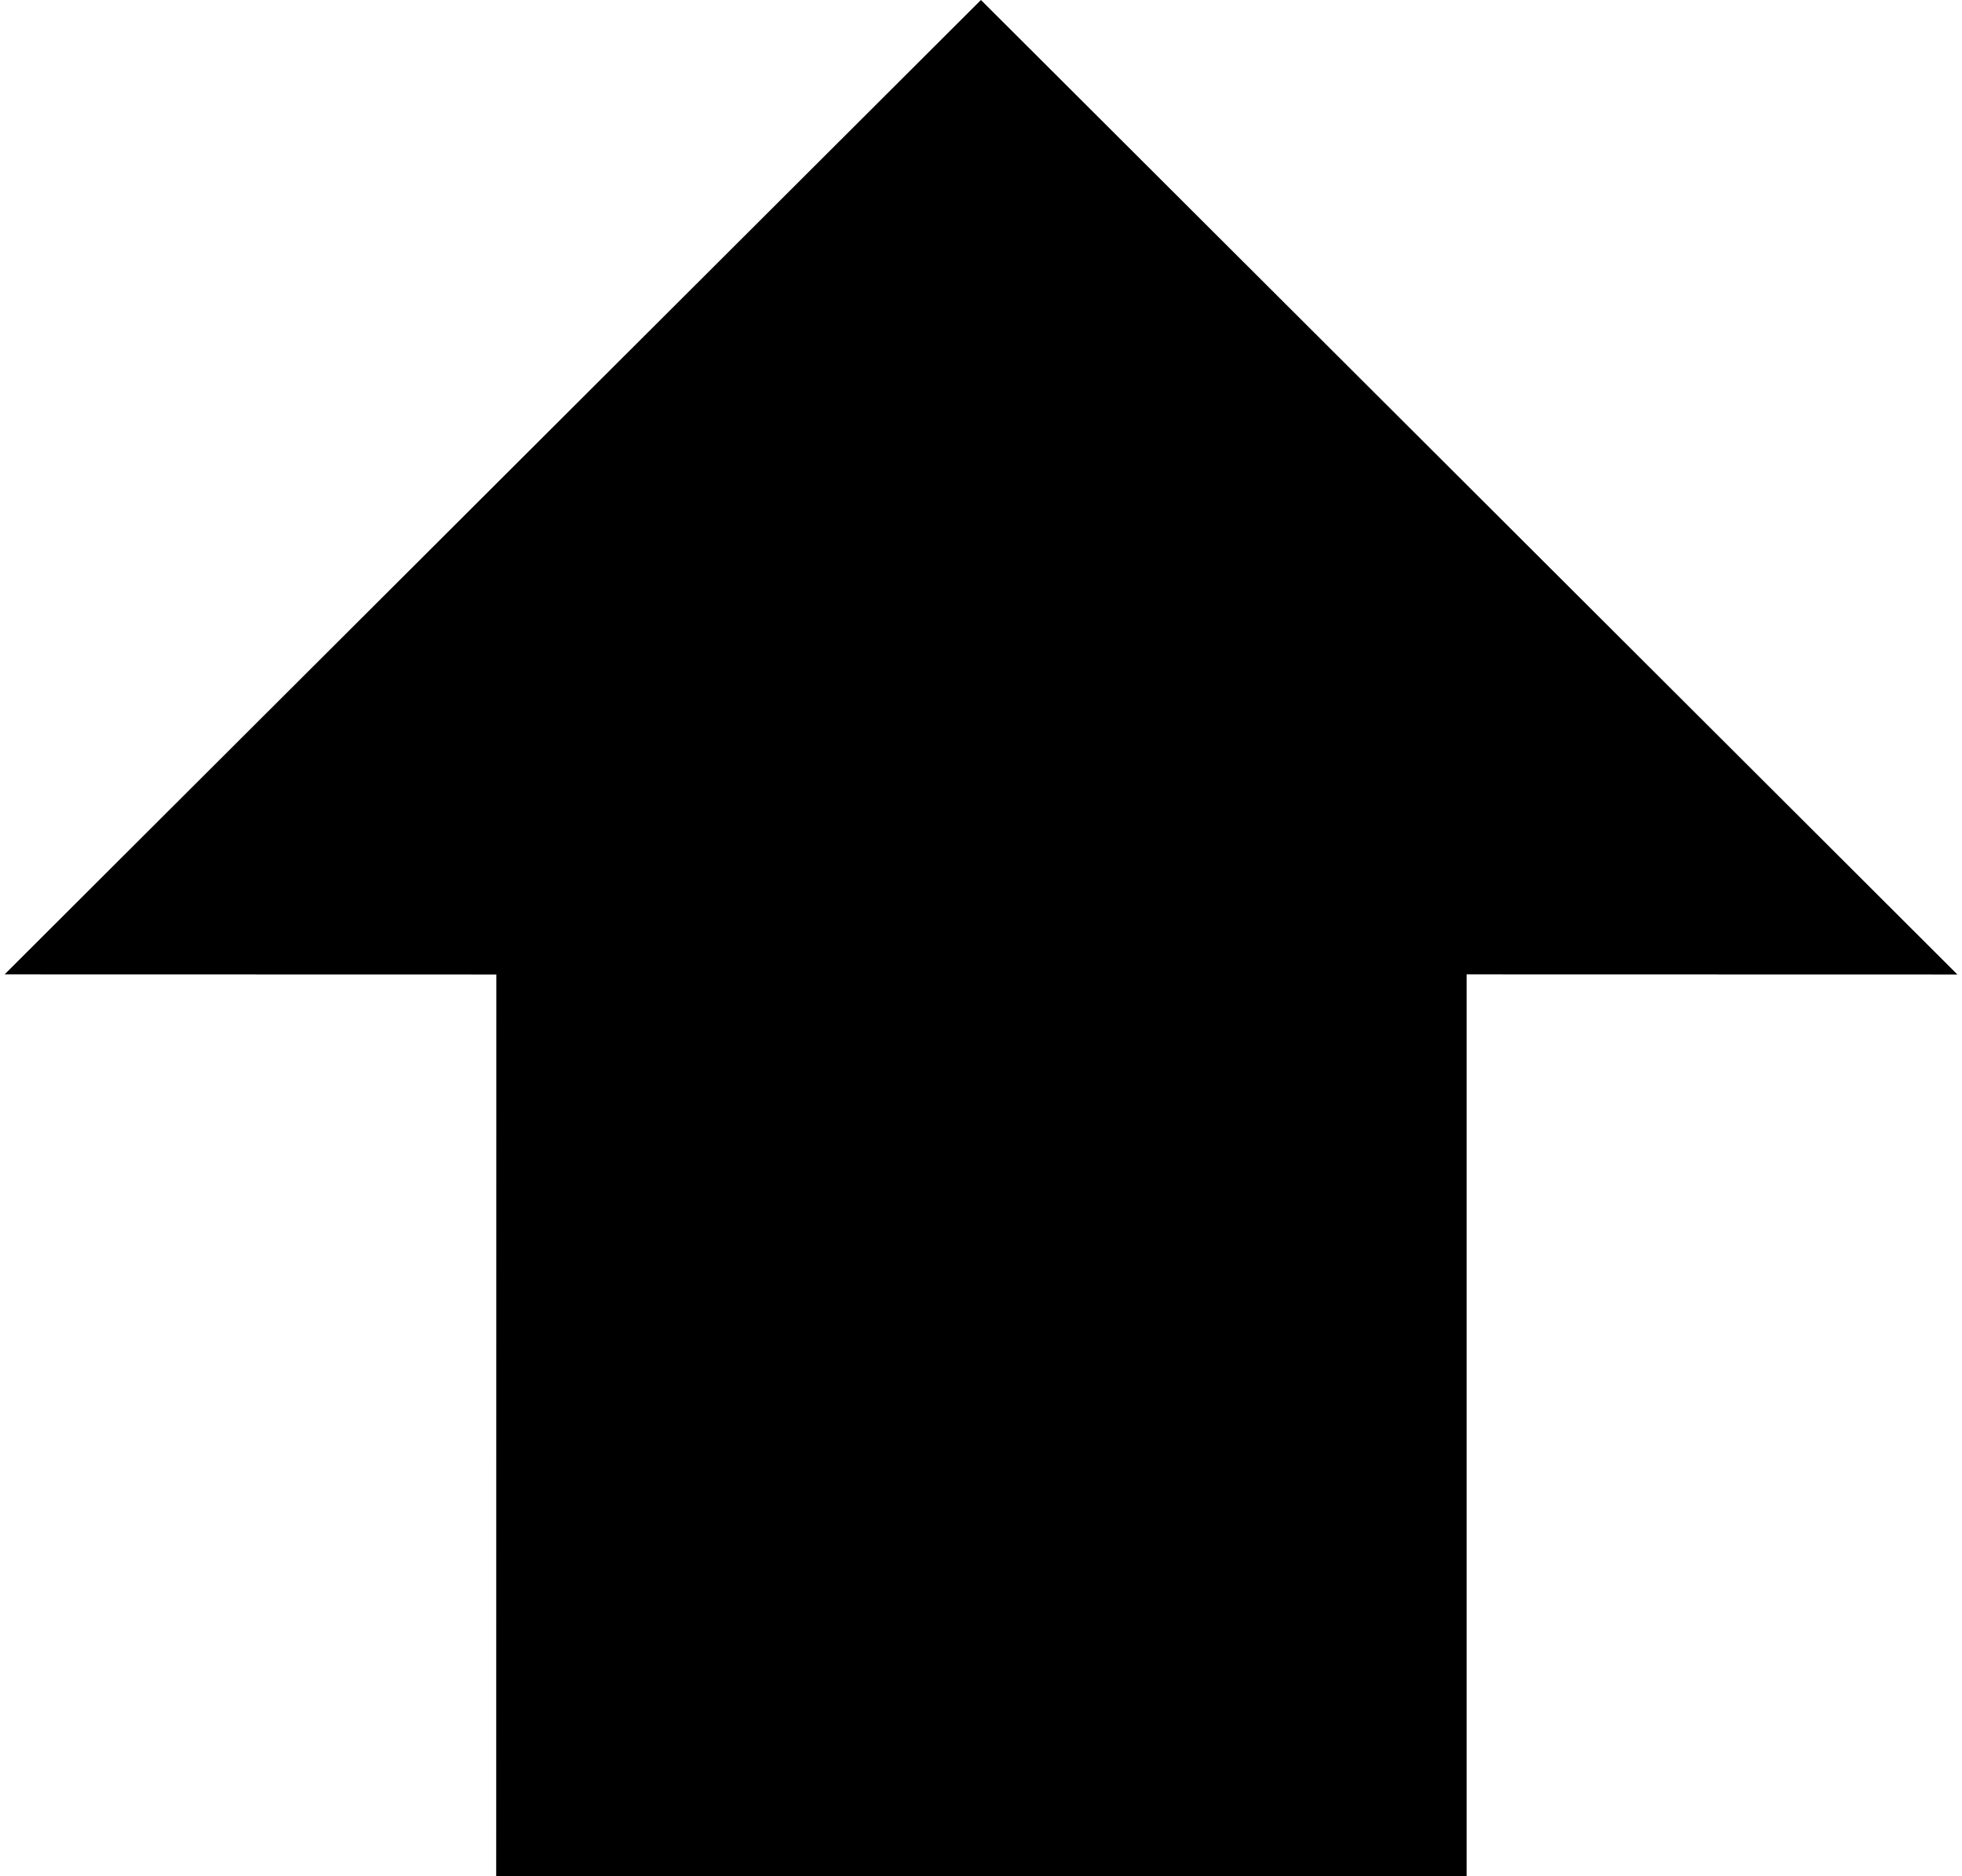
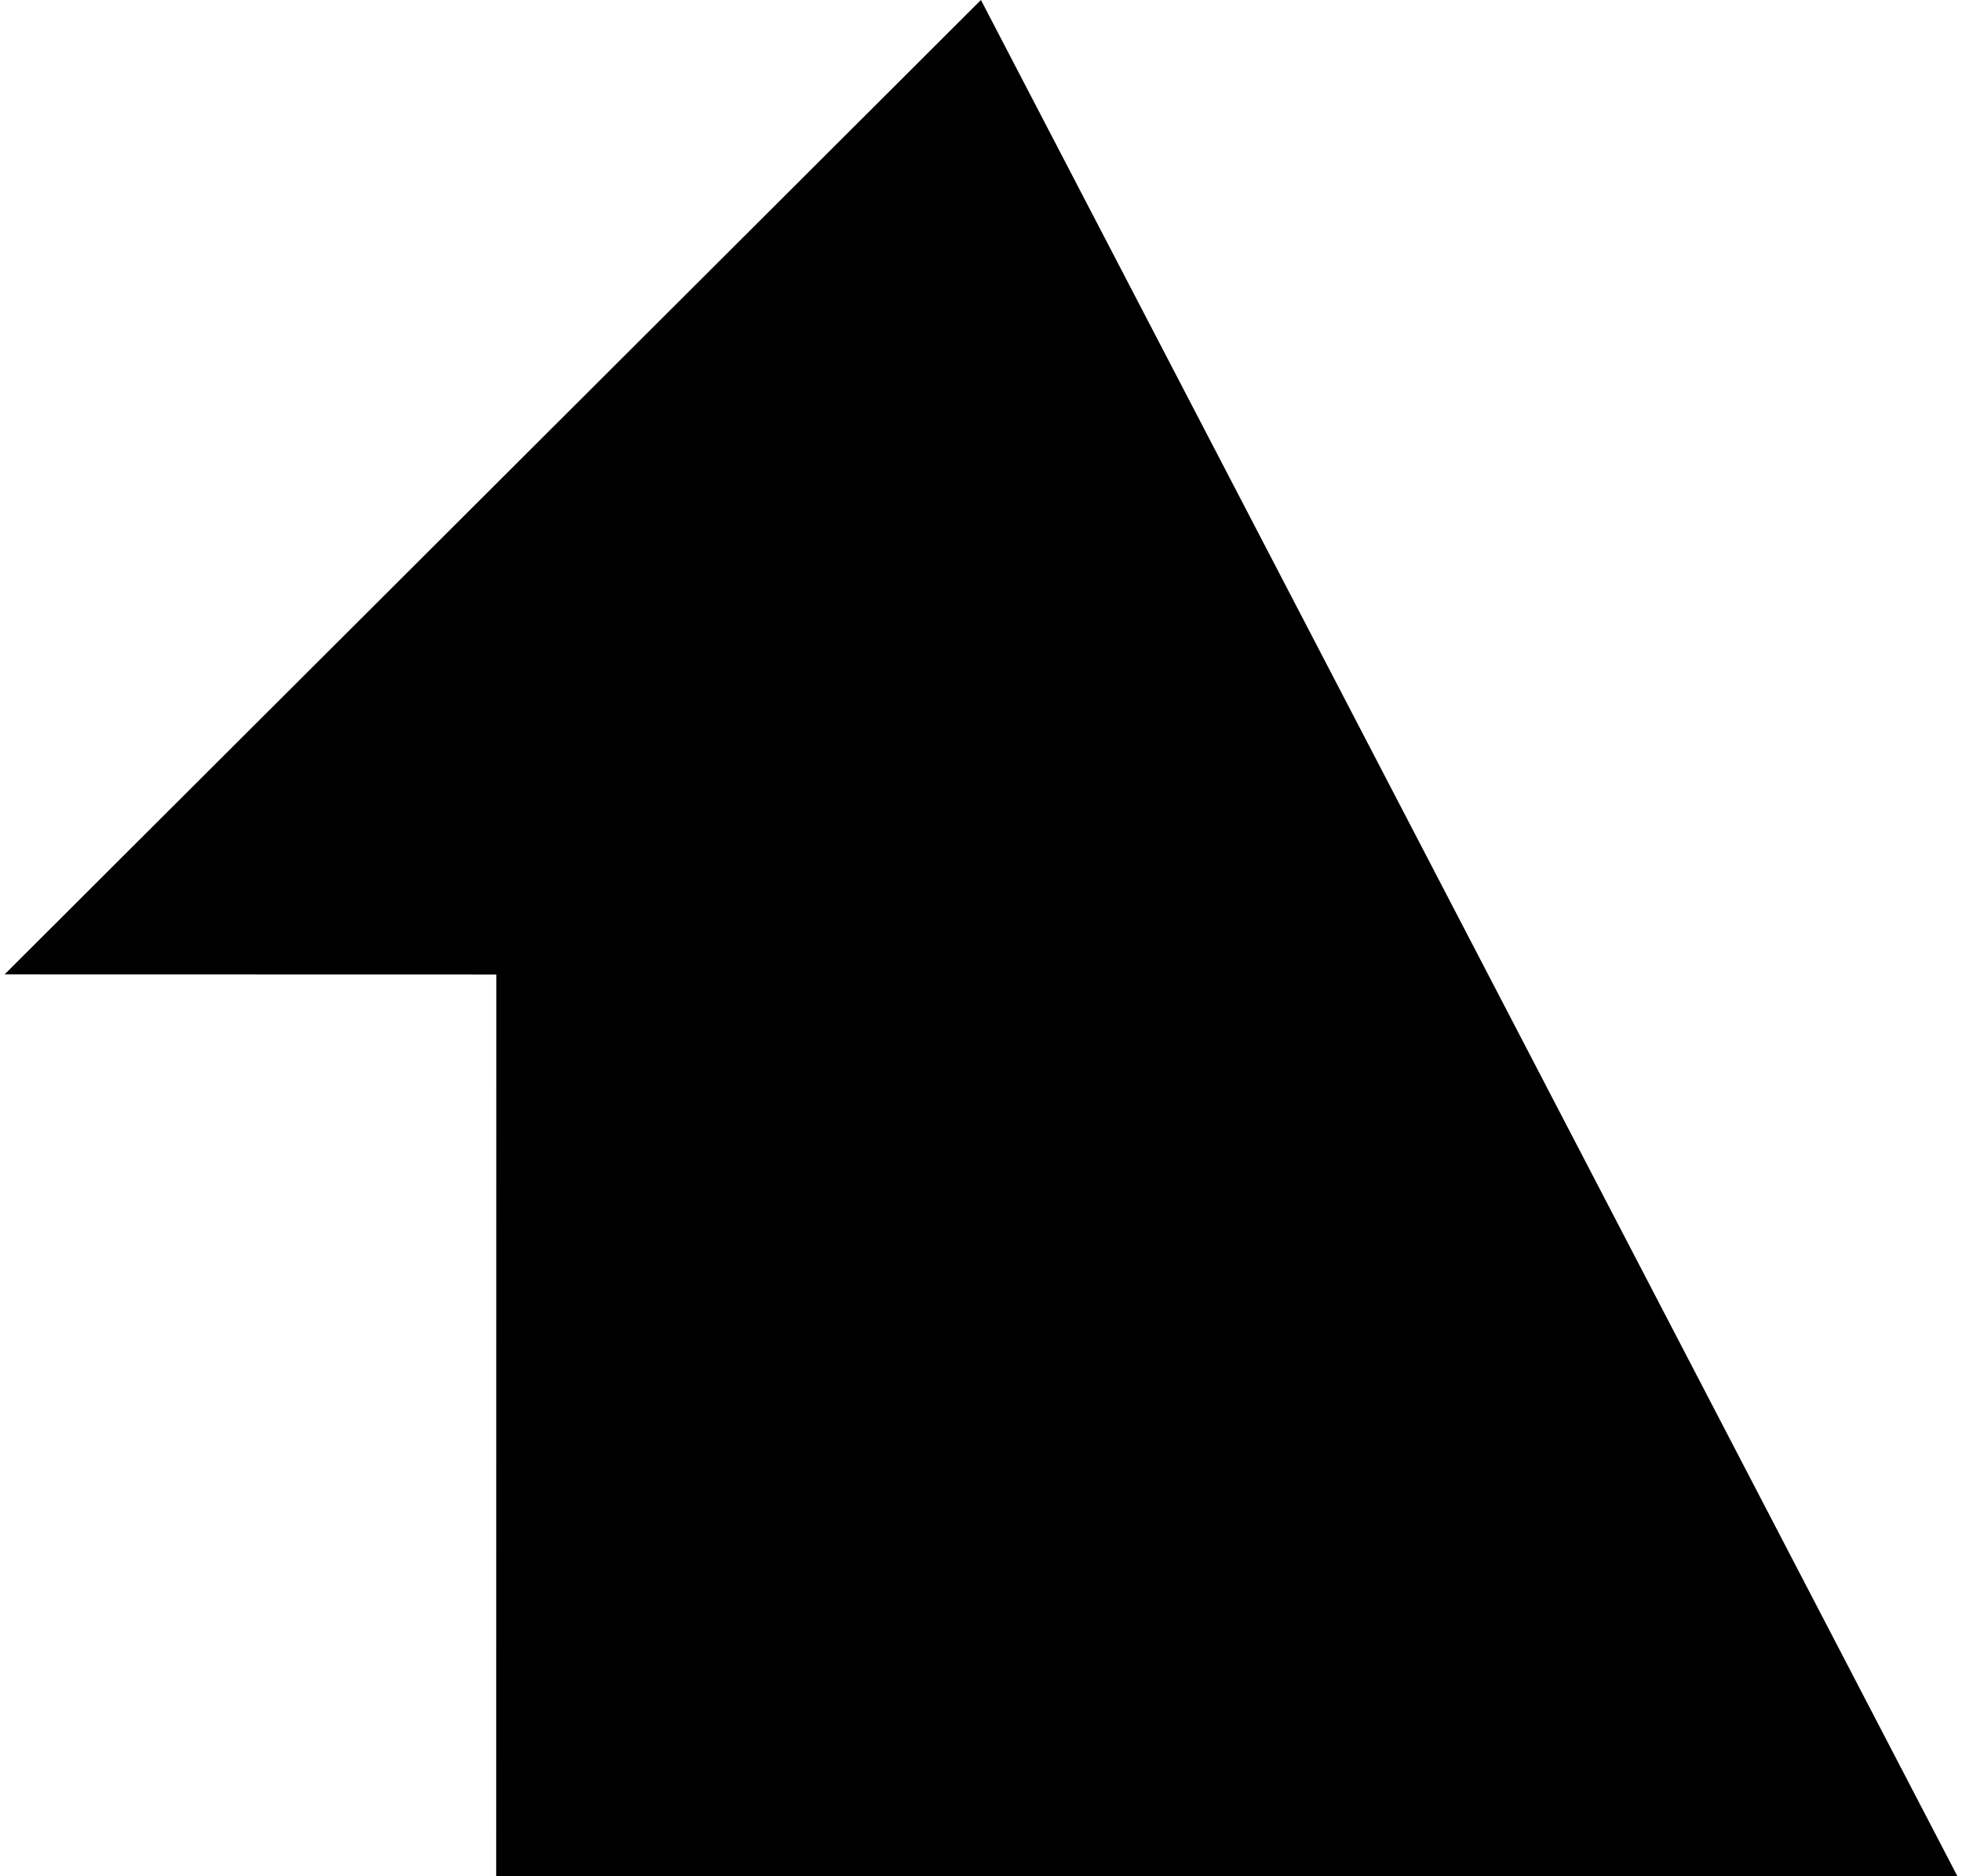
<svg xmlns="http://www.w3.org/2000/svg" version="1.1" id="Layer_1" x="0px" y="0px" width="216px" height="206.508px" viewBox="0 0 216 206.508" enable-background="new 0 0 216 206.508" xml:space="preserve">
-   <path d="M0.505,107.253l54.136,0.013l-0.013,99.242h106.834v-99.255l54.034,0.013L107.994,0L0.505,107.253z" />
+   <path d="M0.505,107.253l54.136,0.013l-0.013,99.242h106.834l54.034,0.013L107.994,0L0.505,107.253z" />
</svg>